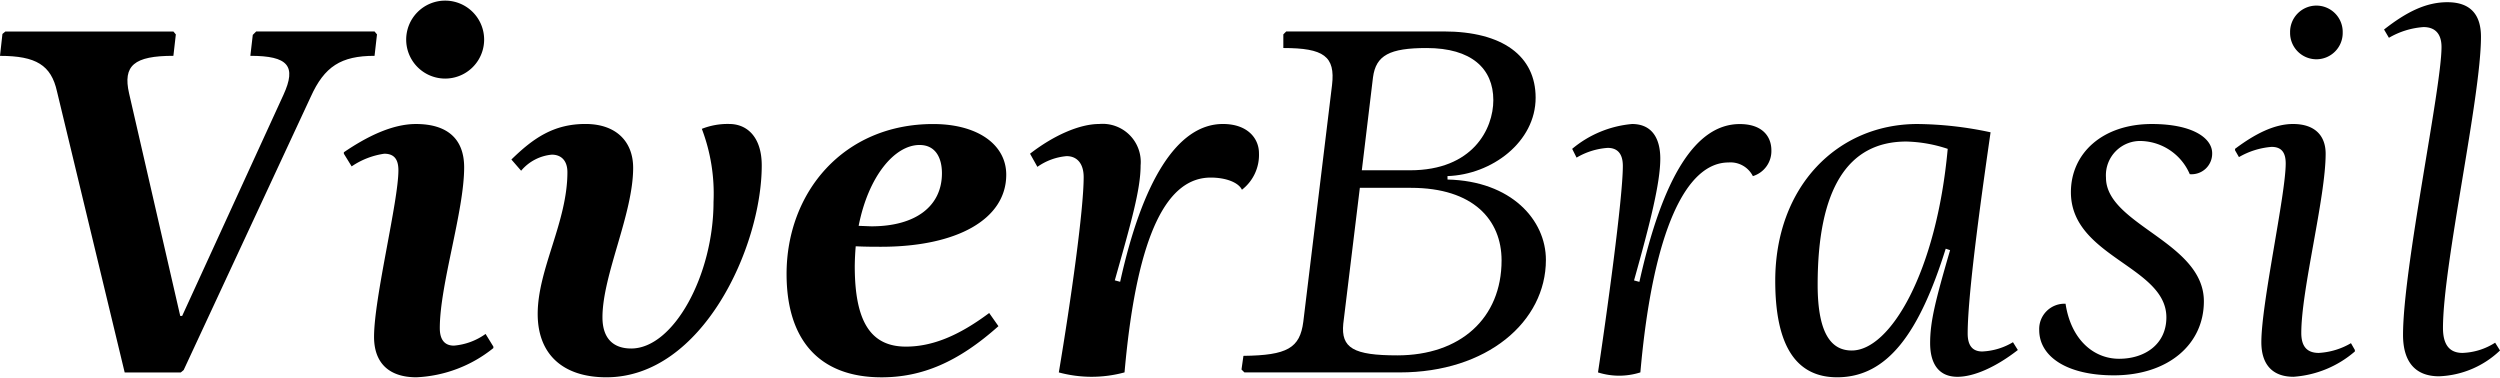
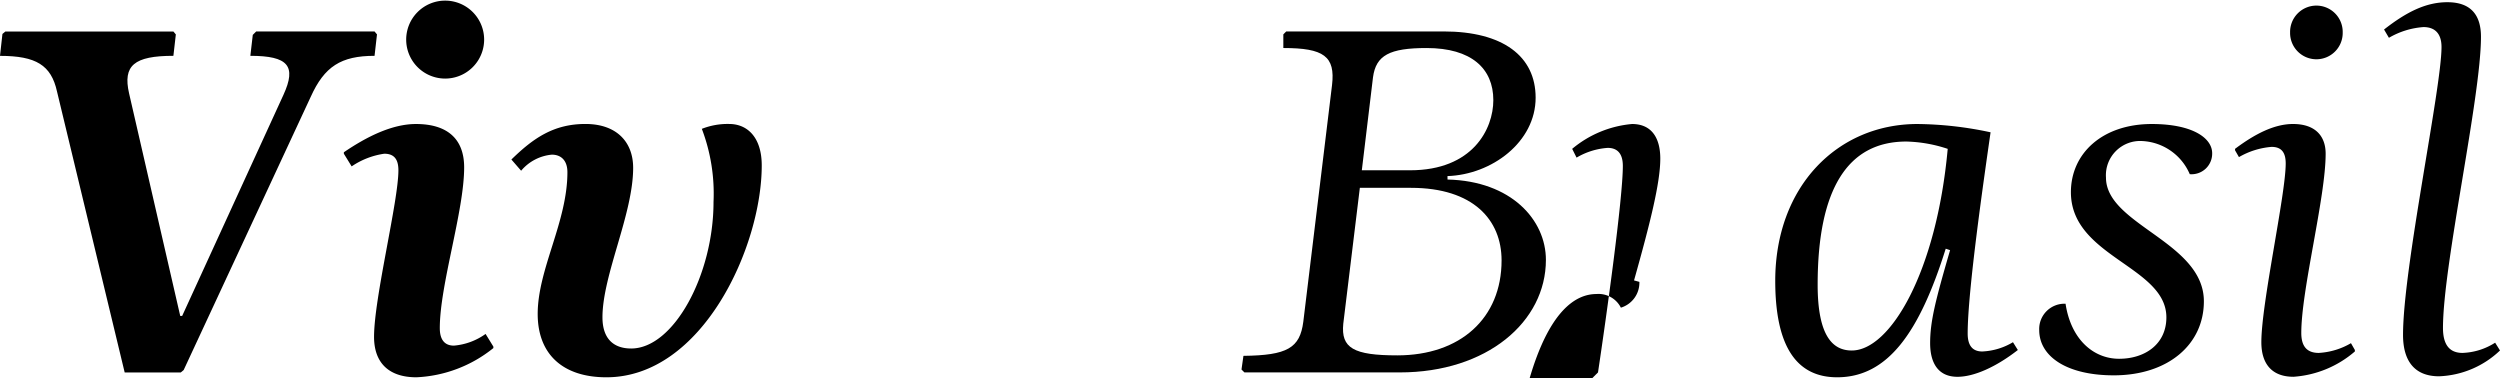
<svg xmlns="http://www.w3.org/2000/svg" width="238.05" height="36" viewBox="0 0 238.05 35.851">
  <g>
    <g>
      <path d="M16.511 5.241c-3.757 0-4.823.928-4.221 3.571l4.871 21.195h.185l9.647-21.056c1.252-2.736.463-3.71-3.154-3.71l.231-1.994.325-.325h11.27l.232.279-.232 2.04c-3.2 0-4.777 1.02-6.076 3.9l-12.1 26.018-.278.232h-5.339L5.426 8.63C4.87 6.13 3.432 5.245 0 5.245l.232-2.087.279-.232h16l.232.279z" />
      <path d="M43.223 32.836a6.048 6.048 0 003.014-1.113l.742 1.206v.139a12.553 12.553 0 01-7.327 2.783c-2.643 0-4.035-1.391-4.035-3.85 0-3.71 2.319-12.893 2.319-15.861 0-1.113-.464-1.577-1.345-1.577a7.365 7.365 0 00-3.107 1.206l-.742-1.206v-.139c2.179-1.484 4.591-2.69 6.863-2.69 3.015 0 4.592 1.438 4.592 4.127 0 4.175-2.319 11.178-2.319 15.306 0 1.112.464 1.669 1.345 1.669zm2.876-29.079a3.711 3.711 0 10-7.421 0 3.711 3.711 0 007.421 0z" />
      <path d="M72.533 15.676c0 7.745-5.658 20.175-14.794 20.175-4.129 0-6.54-2.18-6.54-6.03 0-4.266 2.83-8.765 2.83-13.5 0-1.113-.6-1.669-1.485-1.669a4.335 4.335 0 00-2.922 1.53l-.927-1.067c2.087-2.04 4.035-3.385 7.049-3.385 2.968 0 4.545 1.716 4.545 4.174 0 4.406-2.922 10.2-2.922 14.238 0 2 1.02 2.968 2.737 2.968 4.035 0 7.838-7 7.838-13.96a17.375 17.375 0 00-1.113-6.956 6.659 6.659 0 012.6-.464c1.759 0 3.104 1.3 3.104 3.946z" />
-       <path d="M94.19 29.73l.881 1.253c-3.849 3.432-7.281 4.87-11.13 4.87-5.983 0-9.044-3.618-9.044-9.833 0-7.791 5.426-14.284 13.96-14.284 4.22 0 6.957 1.948 6.957 4.824 0 4.266-4.731 6.863-11.92 6.863-.6 0-1.484 0-2.412-.046a24.99 24.99 0 00-.092 1.9c0 5.288 1.531 7.653 4.869 7.653 2.505 0 5.013-1.021 7.931-3.2zm-12.429-8.3l1.206.046c4.267 0 6.725-1.947 6.725-5.055 0-1.391-.557-2.69-2.134-2.69-2.365-.001-4.869 2.965-5.797 7.699z" />
-       <path d="M100.821 35.387c1.16-6.911 2.366-15.491 2.366-18.6 0-1.252-.6-1.994-1.624-1.994a5.655 5.655 0 00-2.782 1.02l-.7-1.252c2.273-1.762 4.731-2.829 6.586-2.829a3.632 3.632 0 013.942 3.942c0 2.319-.927 5.519-2.458 10.946l.51.138c2.087-9.46 5.38-15.026 9.786-15.026 2.366 0 3.432 1.391 3.432 2.783a4.186 4.186 0 01-1.623 3.478c-.325-.695-1.531-1.159-2.968-1.159-3.989 0-7 4.869-8.21 18.551a11.938 11.938 0 01-6.257.002z" />
    </g>
    <g>
      <path d="M137.833 17.021c6.075.139 9.368 3.849 9.368 7.652 0 5.891-5.612 10.714-13.914 10.714h-14.794l-.278-.278.185-1.3c4.173-.047 5.38-.742 5.7-3.246l2.736-22.54c.325-2.737-.788-3.525-4.637-3.525v-1.3l.278-.279h14.98c5.659 0 8.766 2.365 8.766 6.308 0 4.22-4.174 7.328-8.394 7.466zm5.147 7.7c0-3.85-2.69-6.91-8.626-6.91h-4.87l-1.577 12.939c-.232 2.319.974 3.014 5.149 3.014 5.982-.001 9.924-3.525 9.924-9.044zm-12.243-17.44l-1.065 8.859h4.591c5.983 0 7.931-3.942 7.931-6.678 0-3.015-2.087-4.963-6.354-4.963-3.526 0-4.825.696-5.103 2.782z" />
-       <path d="M152.162 35.387c.788-5.241 2.365-16.557 2.365-19.664 0-1.16-.51-1.716-1.438-1.716a6.707 6.707 0 00-2.968.927l-.418-.835a10.274 10.274 0 015.7-2.365c1.948 0 2.69 1.438 2.69 3.293 0 2.319-.974 6.168-2.5 11.6l.51.138c2.226-10.017 5.38-15.026 9.554-15.026 2.179 0 3.014 1.206 3.014 2.5a2.492 2.492 0 01-1.762 2.457 2.384 2.384 0 00-2.319-1.3c-3.989 0-7.188 6.307-8.394 19.989a6.663 6.663 0 01-4.034.002z" />
+       <path d="M152.162 35.387c.788-5.241 2.365-16.557 2.365-19.664 0-1.16-.51-1.716-1.438-1.716a6.707 6.707 0 00-2.968.927l-.418-.835a10.274 10.274 0 015.7-2.365c1.948 0 2.69 1.438 2.69 3.293 0 2.319-.974 6.168-2.5 11.6l.51.138a2.492 2.492 0 01-1.762 2.457 2.384 2.384 0 00-2.319-1.3c-3.989 0-7.188 6.307-8.394 19.989a6.663 6.663 0 01-4.034.002z" />
      <path d="M189.542 12.523c-.65 4.545-2.18 15.119-2.18 19.154 0 1.159.464 1.716 1.392 1.716a6.2 6.2 0 002.921-.882l.464.742c-2.087 1.624-4.174 2.551-5.751 2.551-1.855 0-2.6-1.344-2.6-3.2 0-2.087.51-4.081 1.9-8.858l-.416-.139c-2.5 7.977-5.519 12.244-10.342 12.244-3.943 0-5.891-3.062-5.891-9.183 0-9 5.937-14.934 13.543-14.934a34.374 34.374 0 016.96.789zm-8.024.88c-5.565 0-8.441 4.5-8.441 13.636 0 4.962 1.484 6.261 3.247 6.261 3.664 0 8.07-7.467 9.137-19.2a13.347 13.347 0 00-3.943-.697z" />
      <path d="M196.683 28.848c.51 3.385 2.643 5.24 5.1 5.24s4.5-1.391 4.5-3.942c0-4.87-9.091-5.751-9.091-11.919 0-3.71 3.015-6.493 7.7-6.493 3.9 0 5.751 1.345 5.751 2.783a1.962 1.962 0 01-2.133 1.994 5.2 5.2 0 00-4.5-3.154 3.262 3.262 0 00-3.479 3.479c0 4.5 9.322 6.121 9.322 11.78 0 4.127-3.432 7.049-8.579 7.049-4.5 0-7.1-1.809-7.1-4.313a2.407 2.407 0 012.509-2.504z" />
      <path d="M220.799 33.53a6.8 6.8 0 003.06-.928l.372.649v.14a9.977 9.977 0 01-5.844 2.411c-1.994 0-3.061-1.159-3.061-3.293 0-3.71 2.319-14.052 2.319-17.02 0-1.114-.464-1.577-1.345-1.577a7.338 7.338 0 00-3.107.973l-.372-.648v-.14c1.856-1.391 3.711-2.365 5.519-2.365 2.134 0 3.108 1.159 3.108 2.829 0 4.174-2.319 12.939-2.319 17.067 0 1.302.557 1.902 1.67 1.902zm2.273-30.516a2.505 2.505 0 10-5.009 0 2.505 2.505 0 105.009 0z" />
      <path d="M234.479 33.53a6.135 6.135 0 003.107-.974l.464.742a8.877 8.877 0 01-5.8 2.458c-2.32 0-3.433-1.438-3.433-3.942 0-6.354 3.664-23.514 3.664-27.41 0-1.252-.6-1.9-1.715-1.9a7.569 7.569 0 00-3.293 1.021l-.464-.789c2.133-1.669 3.988-2.6 6.029-2.6 2.18 0 3.2 1.16 3.2 3.293 0 5.751-3.618 21.705-3.618 27.735.003 1.625.652 2.366 1.859 2.366z" />
    </g>
  </g>
</svg>